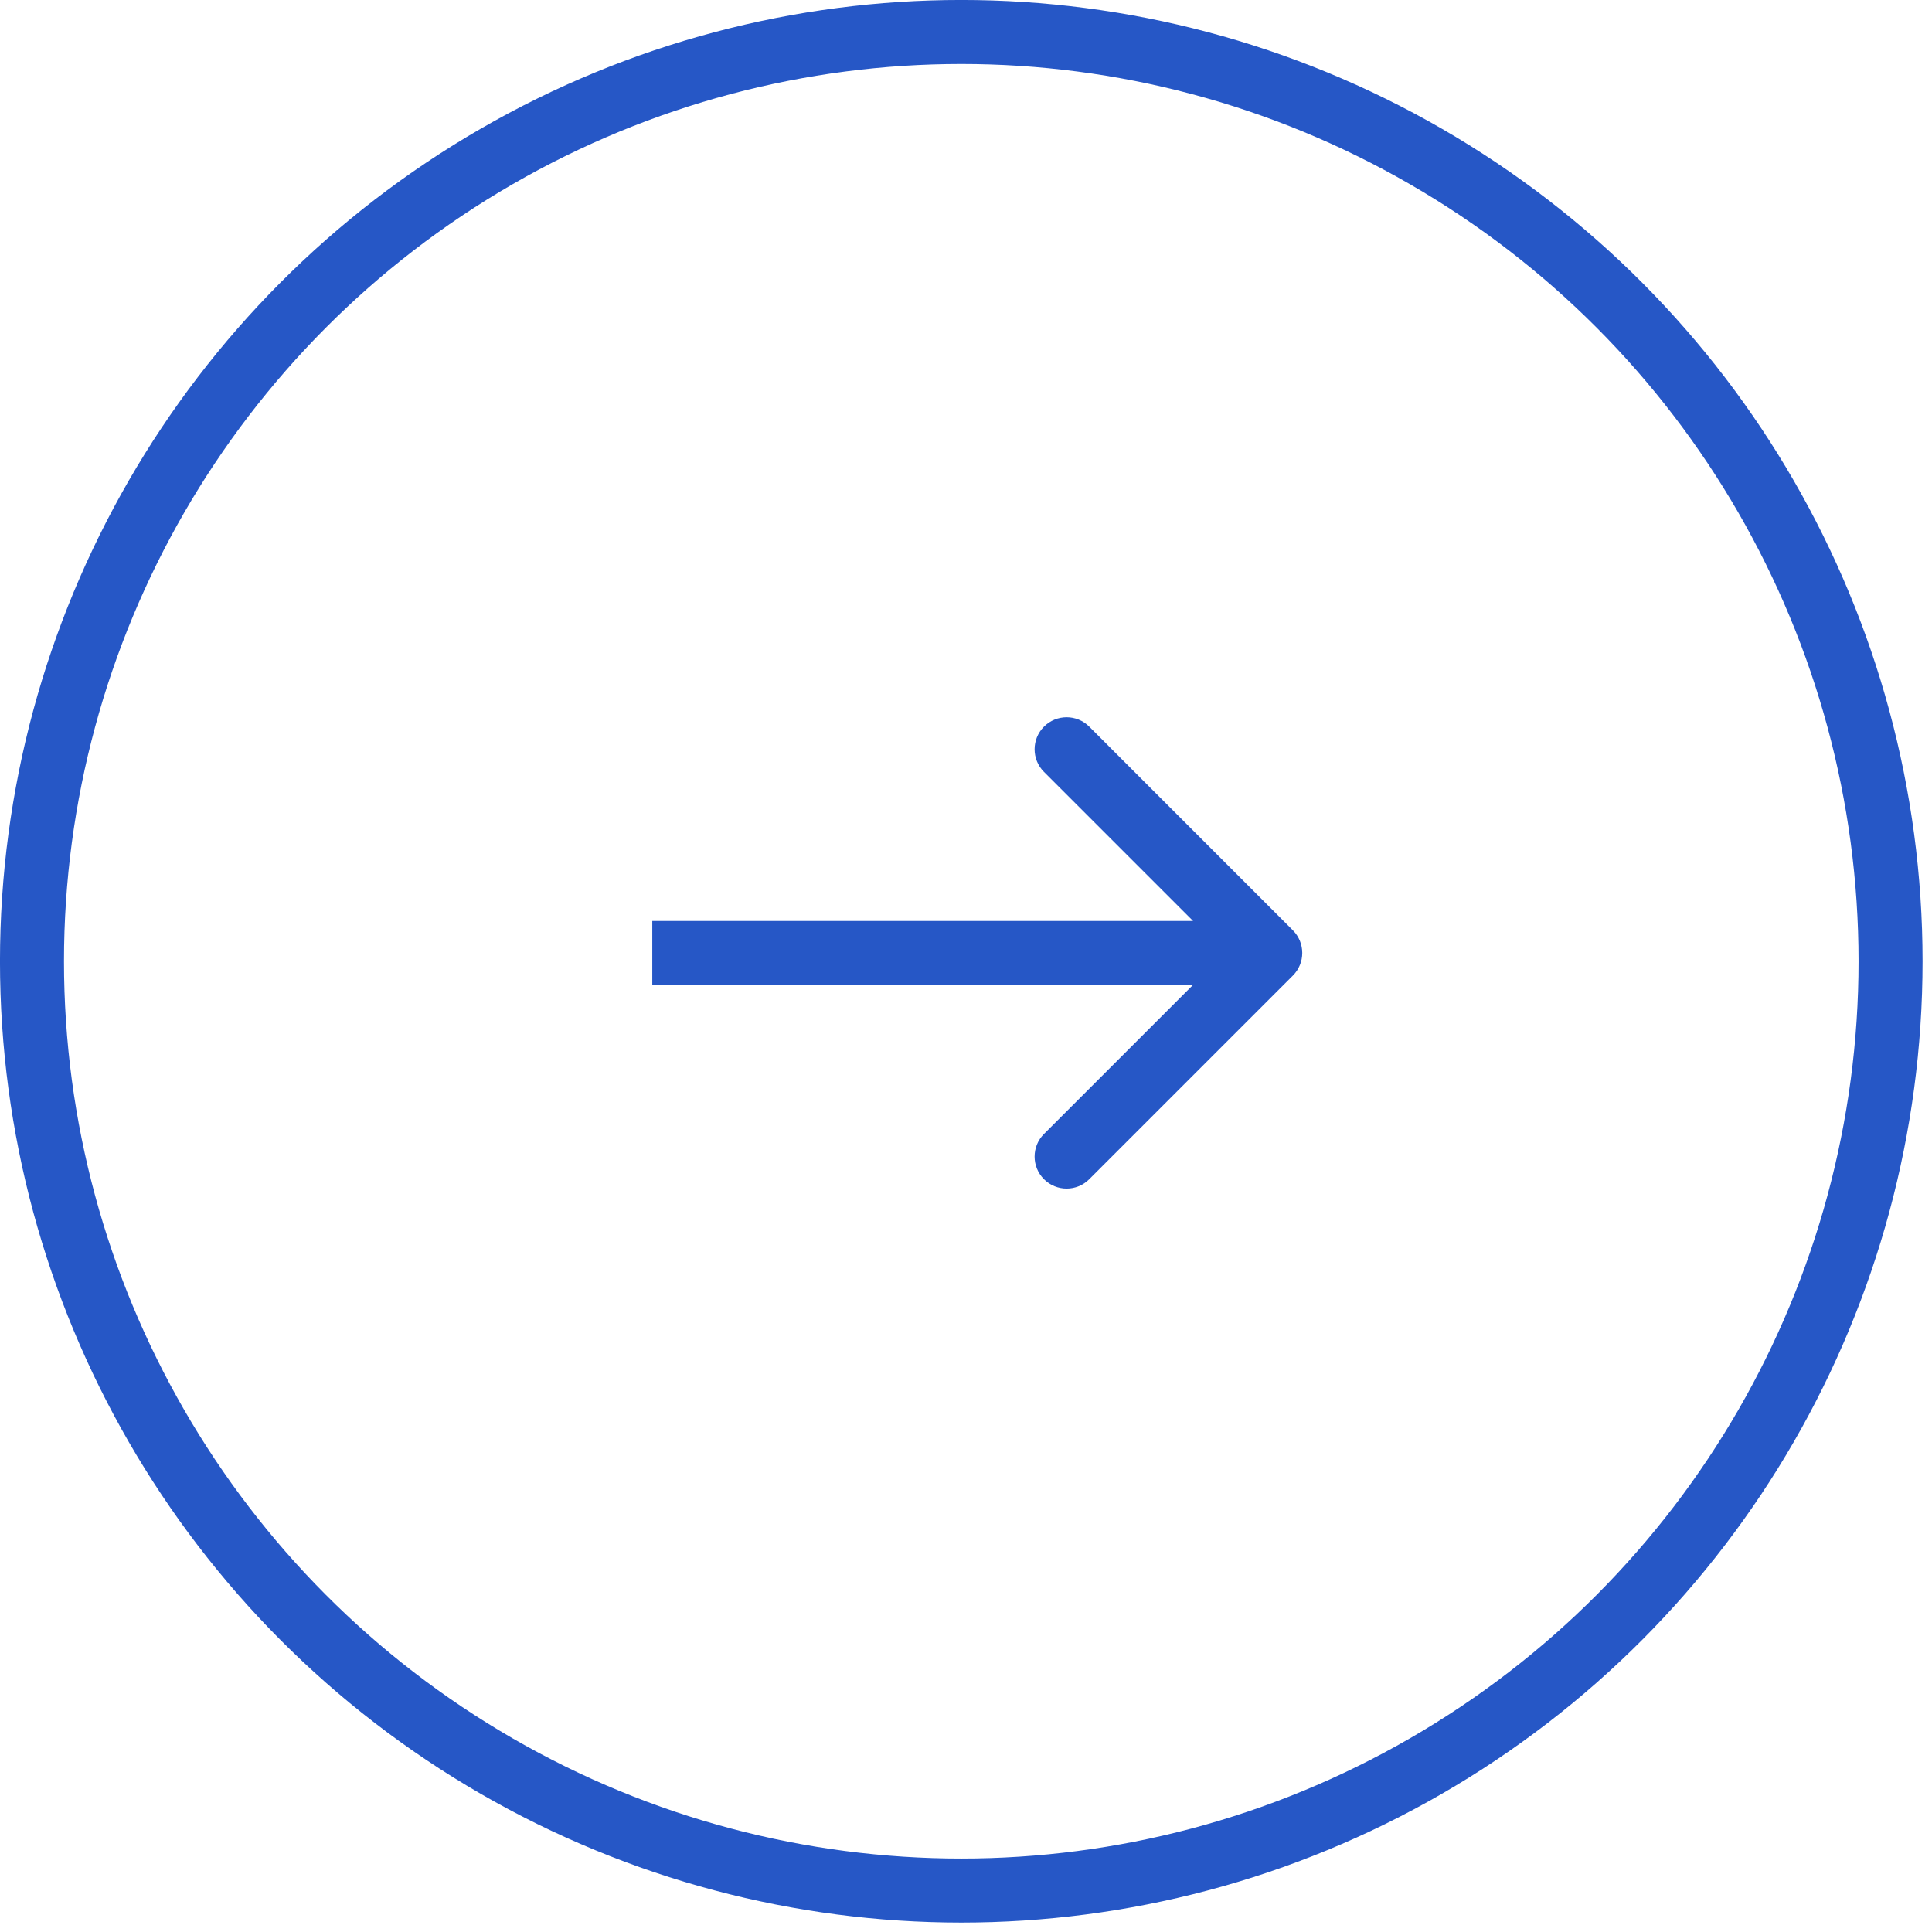
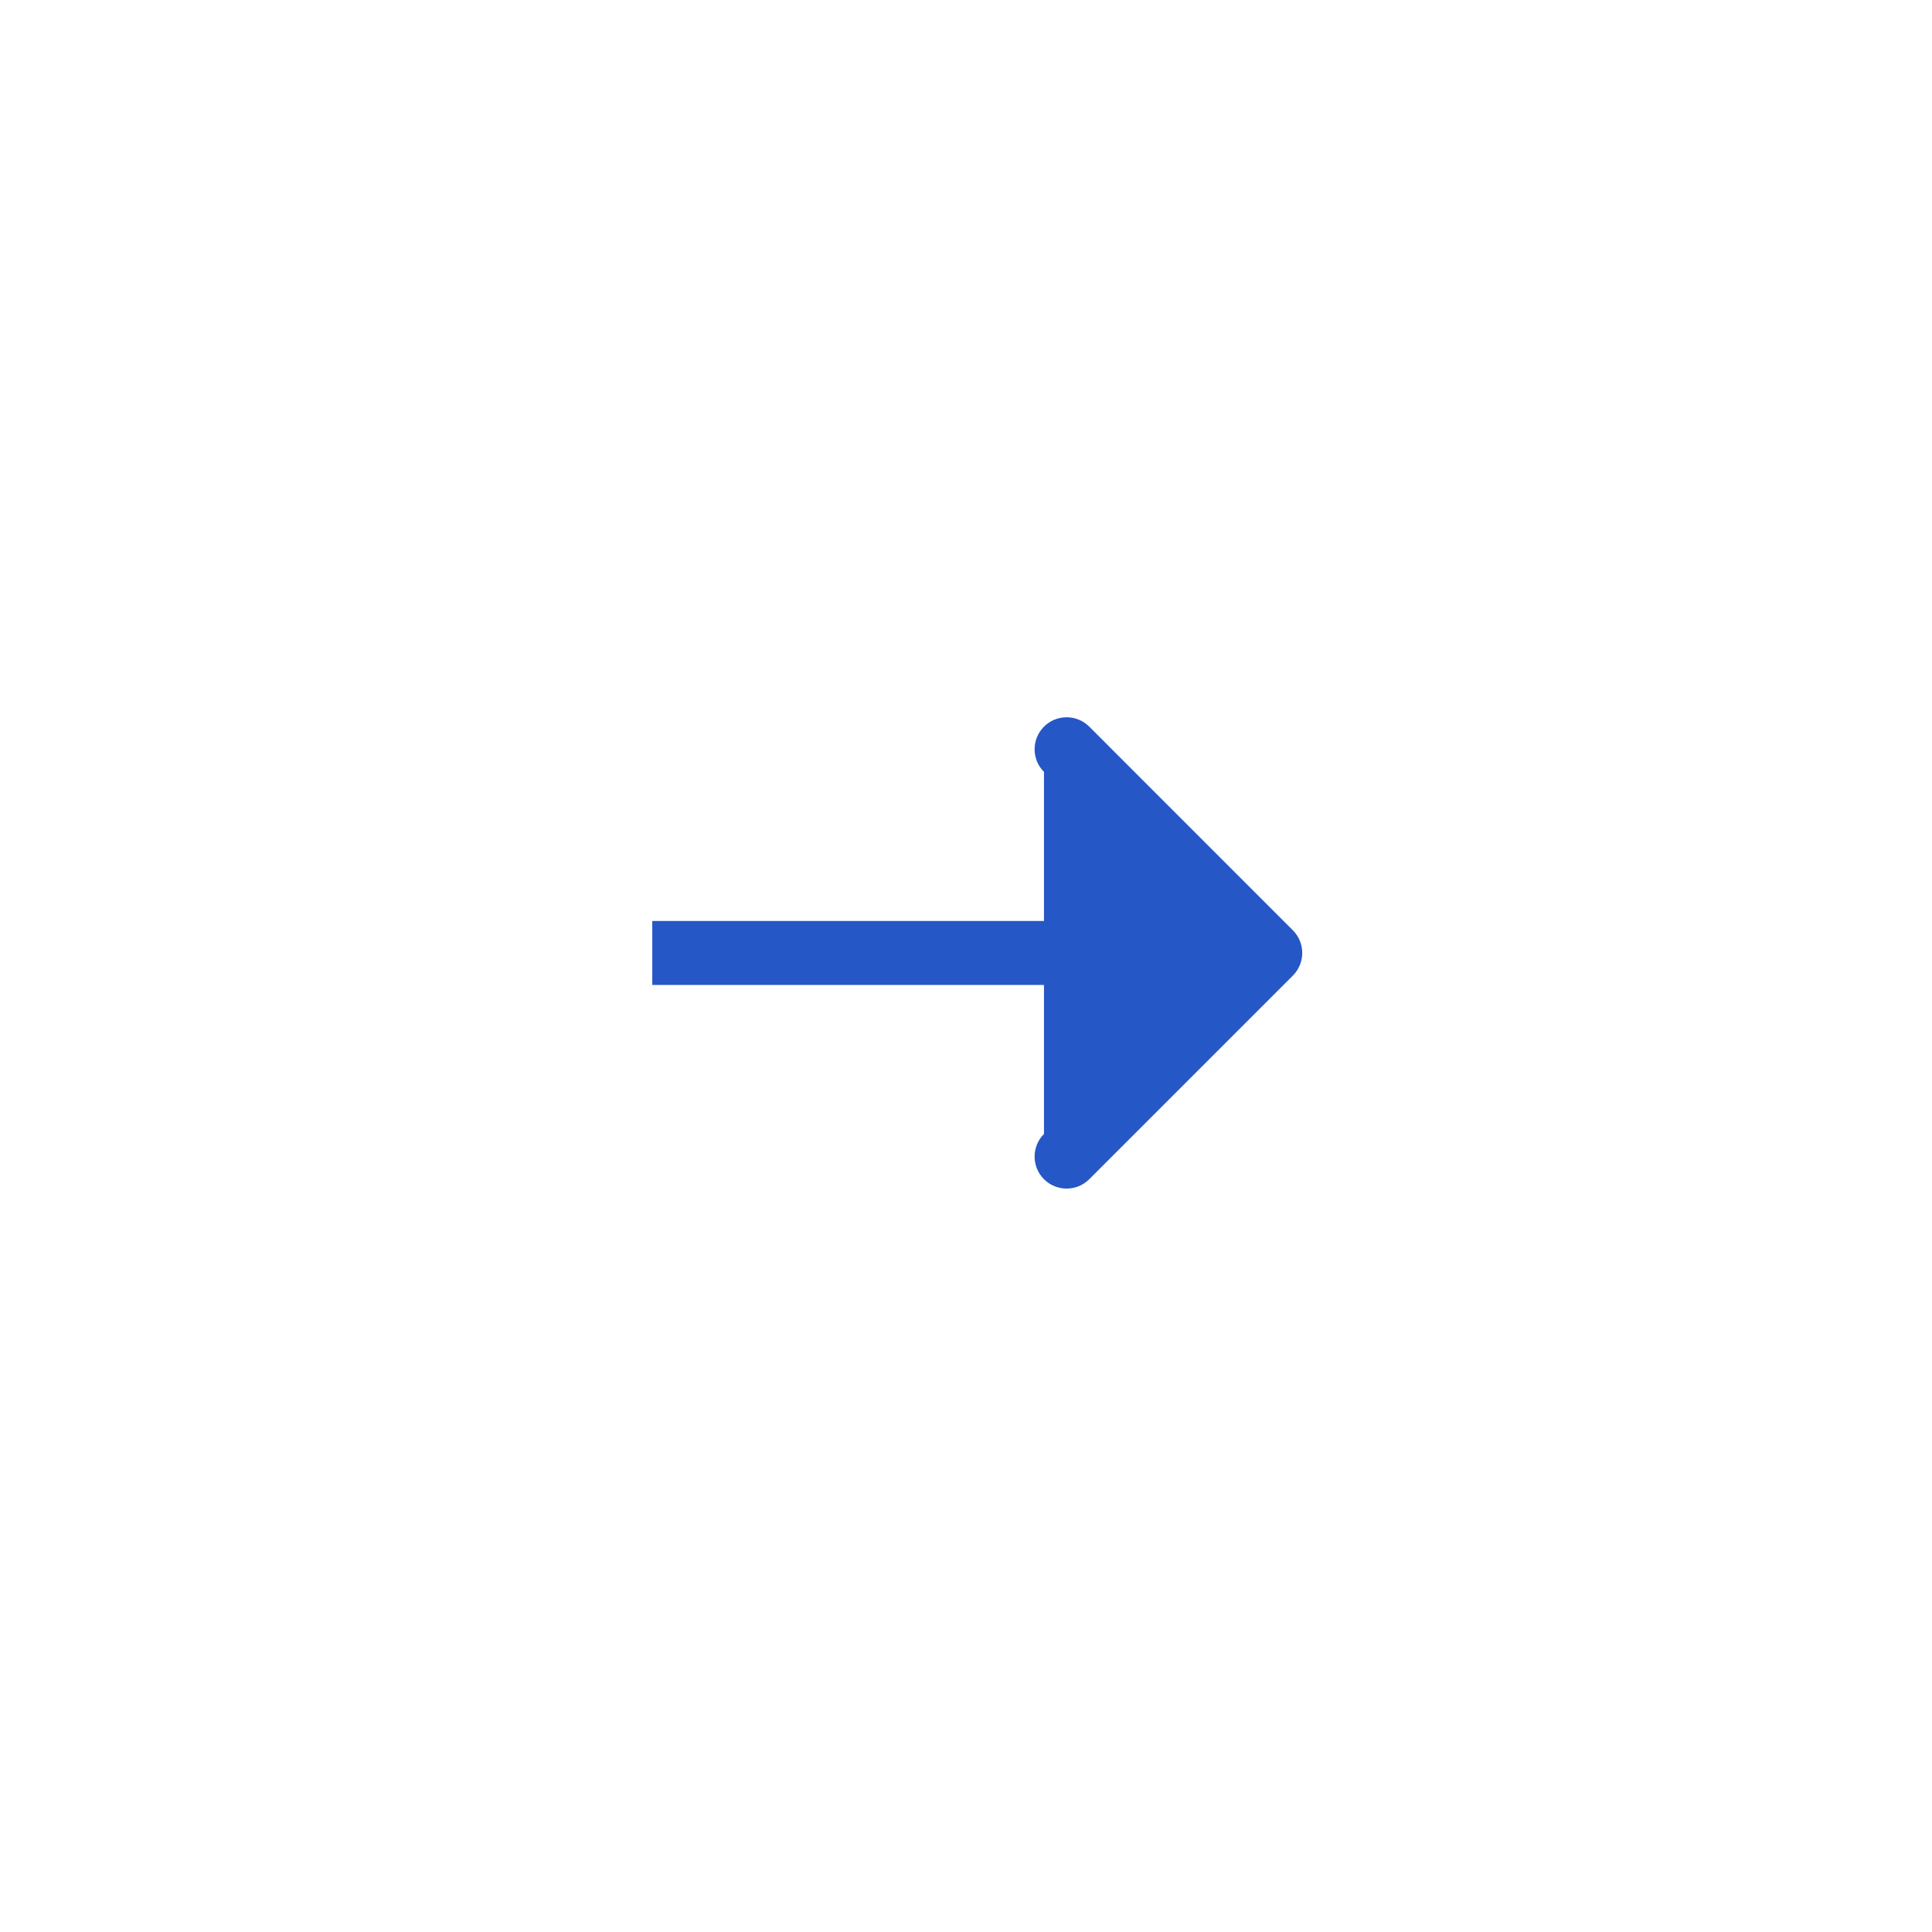
<svg xmlns="http://www.w3.org/2000/svg" width="47" height="47" viewBox="0 0 47 47" fill="none">
-   <circle cx="23.385" cy="23.385" r="22.607" stroke="#2657C6" stroke-width="1.557" />
-   <path d="M31.452 23.733C31.756 23.429 31.756 22.936 31.452 22.632L26.498 17.677C26.194 17.373 25.701 17.373 25.397 17.677C25.093 17.982 25.093 18.474 25.397 18.778L29.801 23.182L25.397 27.586C25.093 27.89 25.093 28.383 25.397 28.687C25.701 28.991 26.194 28.991 26.498 28.687L31.452 23.733ZM15.868 23.961L30.902 23.961L30.902 22.404L15.868 22.404L15.868 23.961Z" fill="#2657C6" />
+   <path d="M31.452 23.733C31.756 23.429 31.756 22.936 31.452 22.632L26.498 17.677C26.194 17.373 25.701 17.373 25.397 17.677C25.093 17.982 25.093 18.474 25.397 18.778L25.397 27.586C25.093 27.89 25.093 28.383 25.397 28.687C25.701 28.991 26.194 28.991 26.498 28.687L31.452 23.733ZM15.868 23.961L30.902 23.961L30.902 22.404L15.868 22.404L15.868 23.961Z" fill="#2657C6" />
</svg>